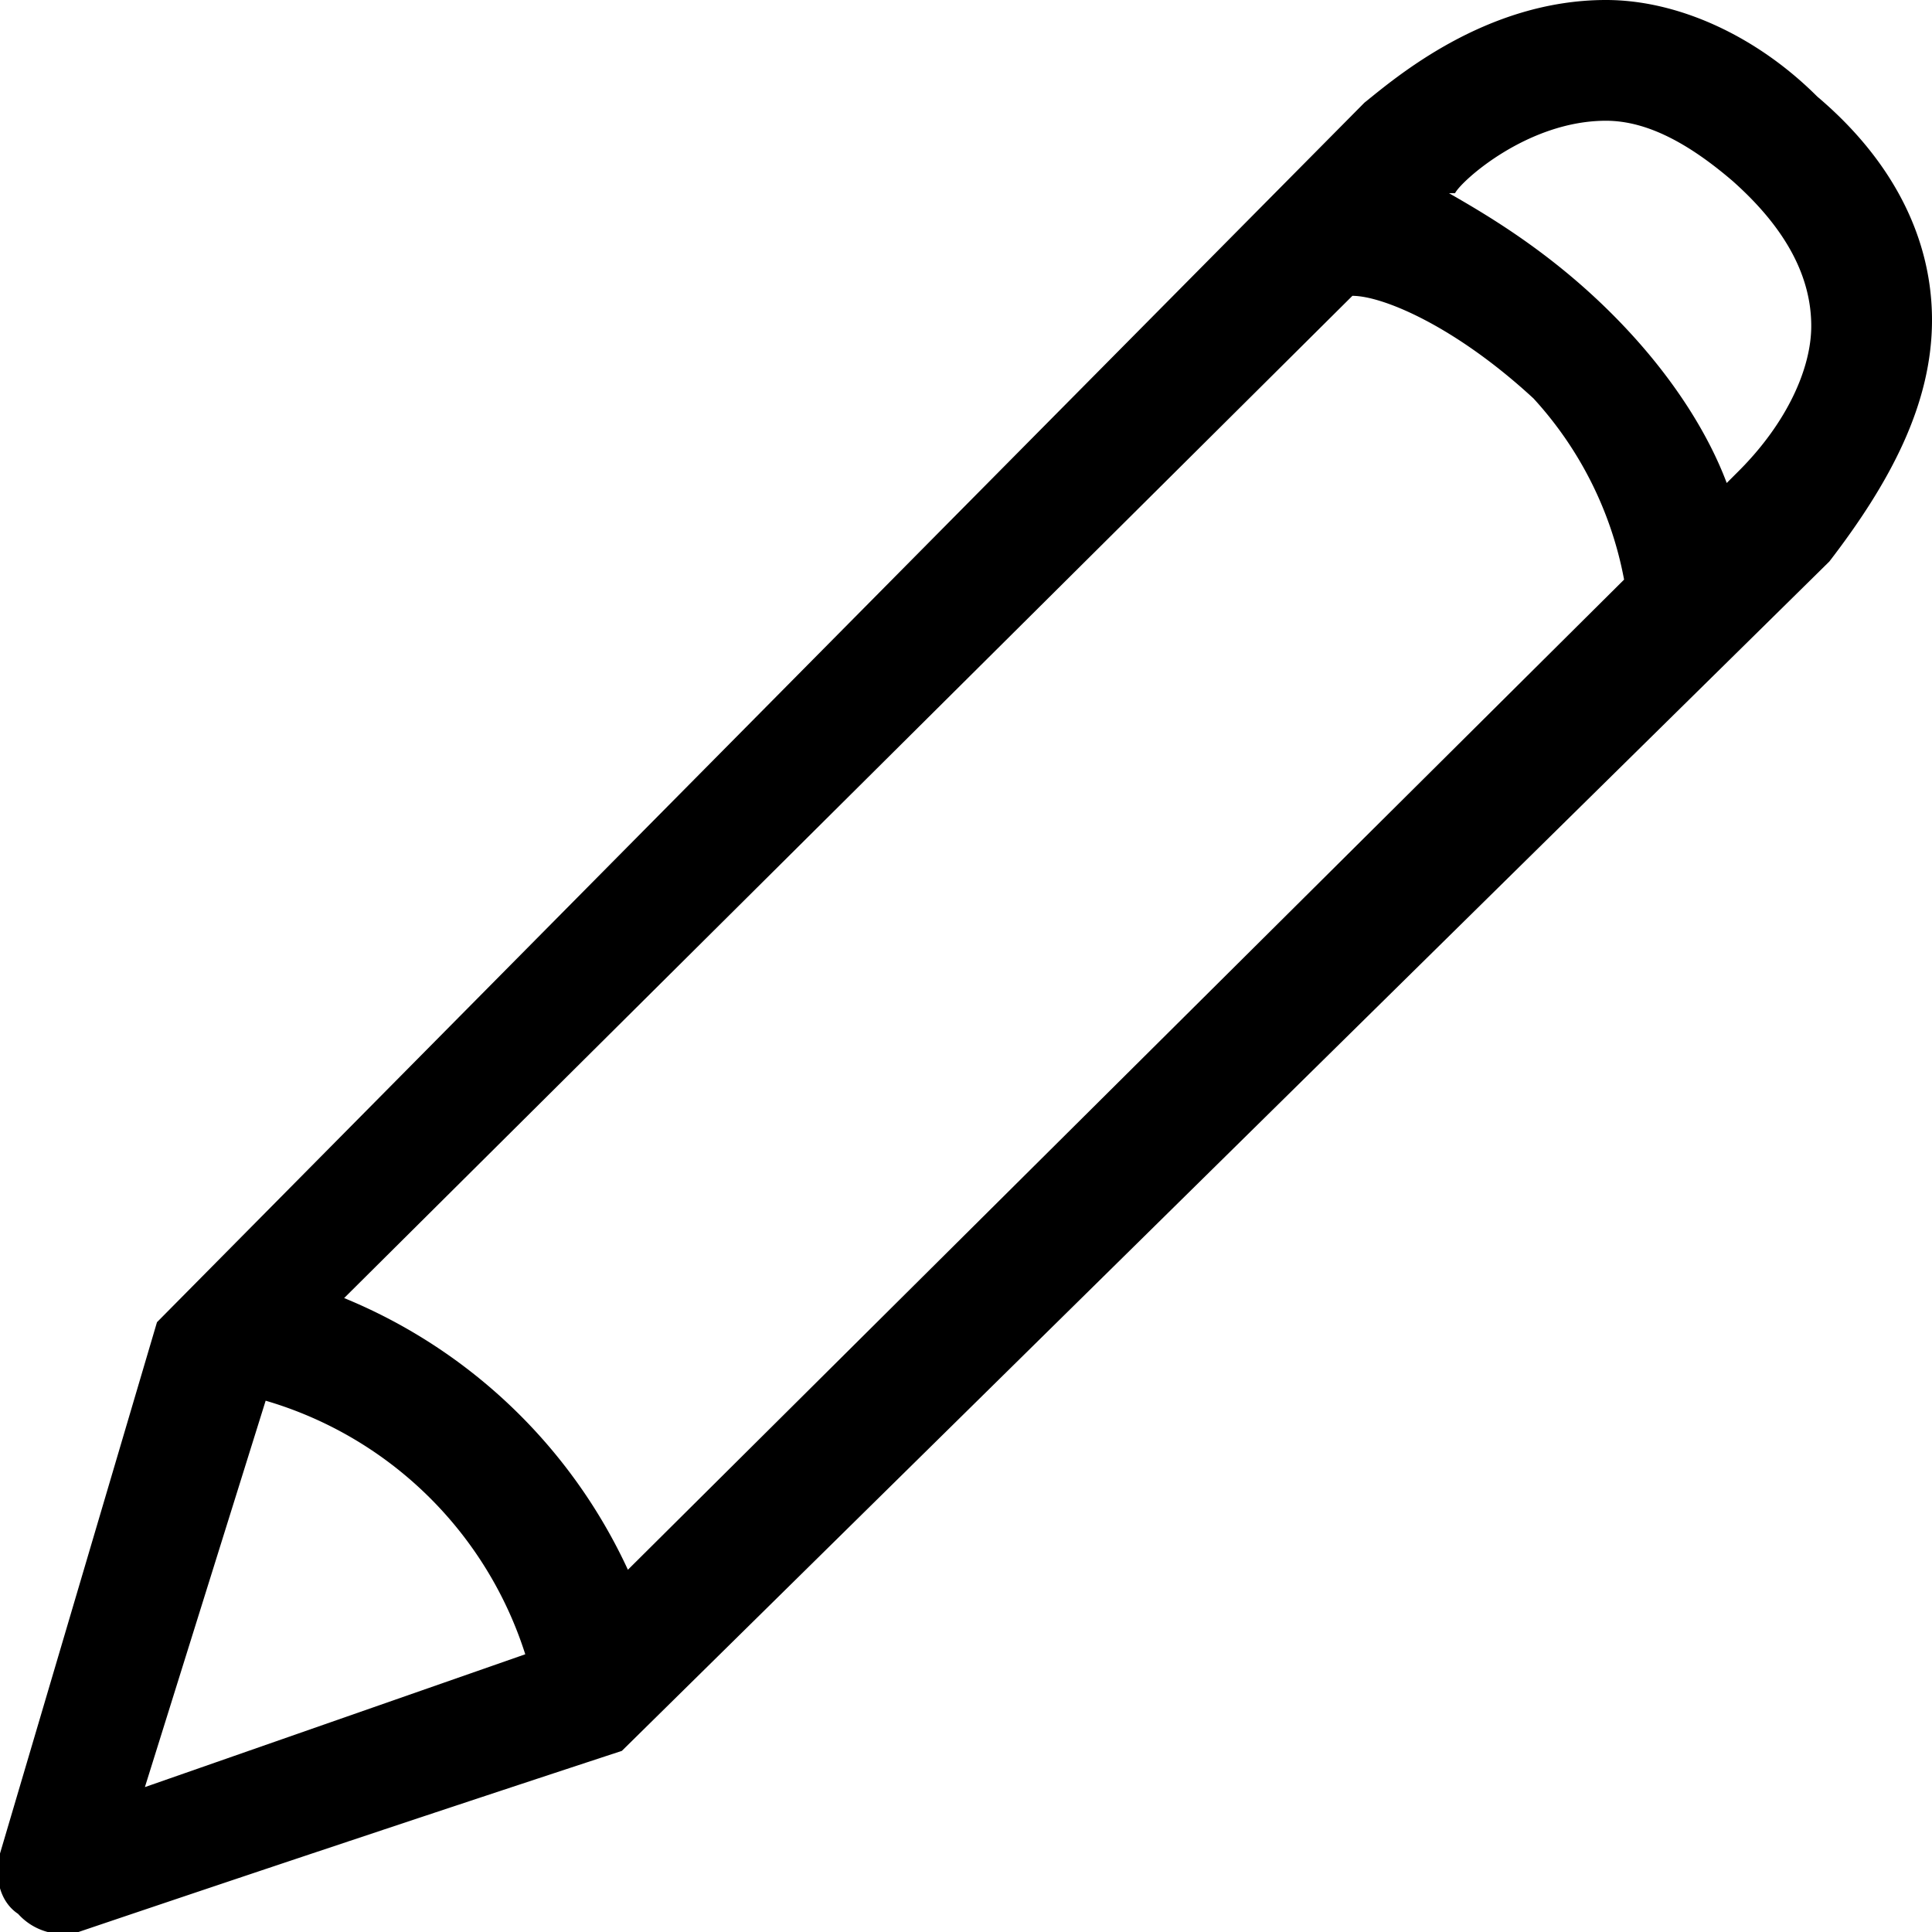
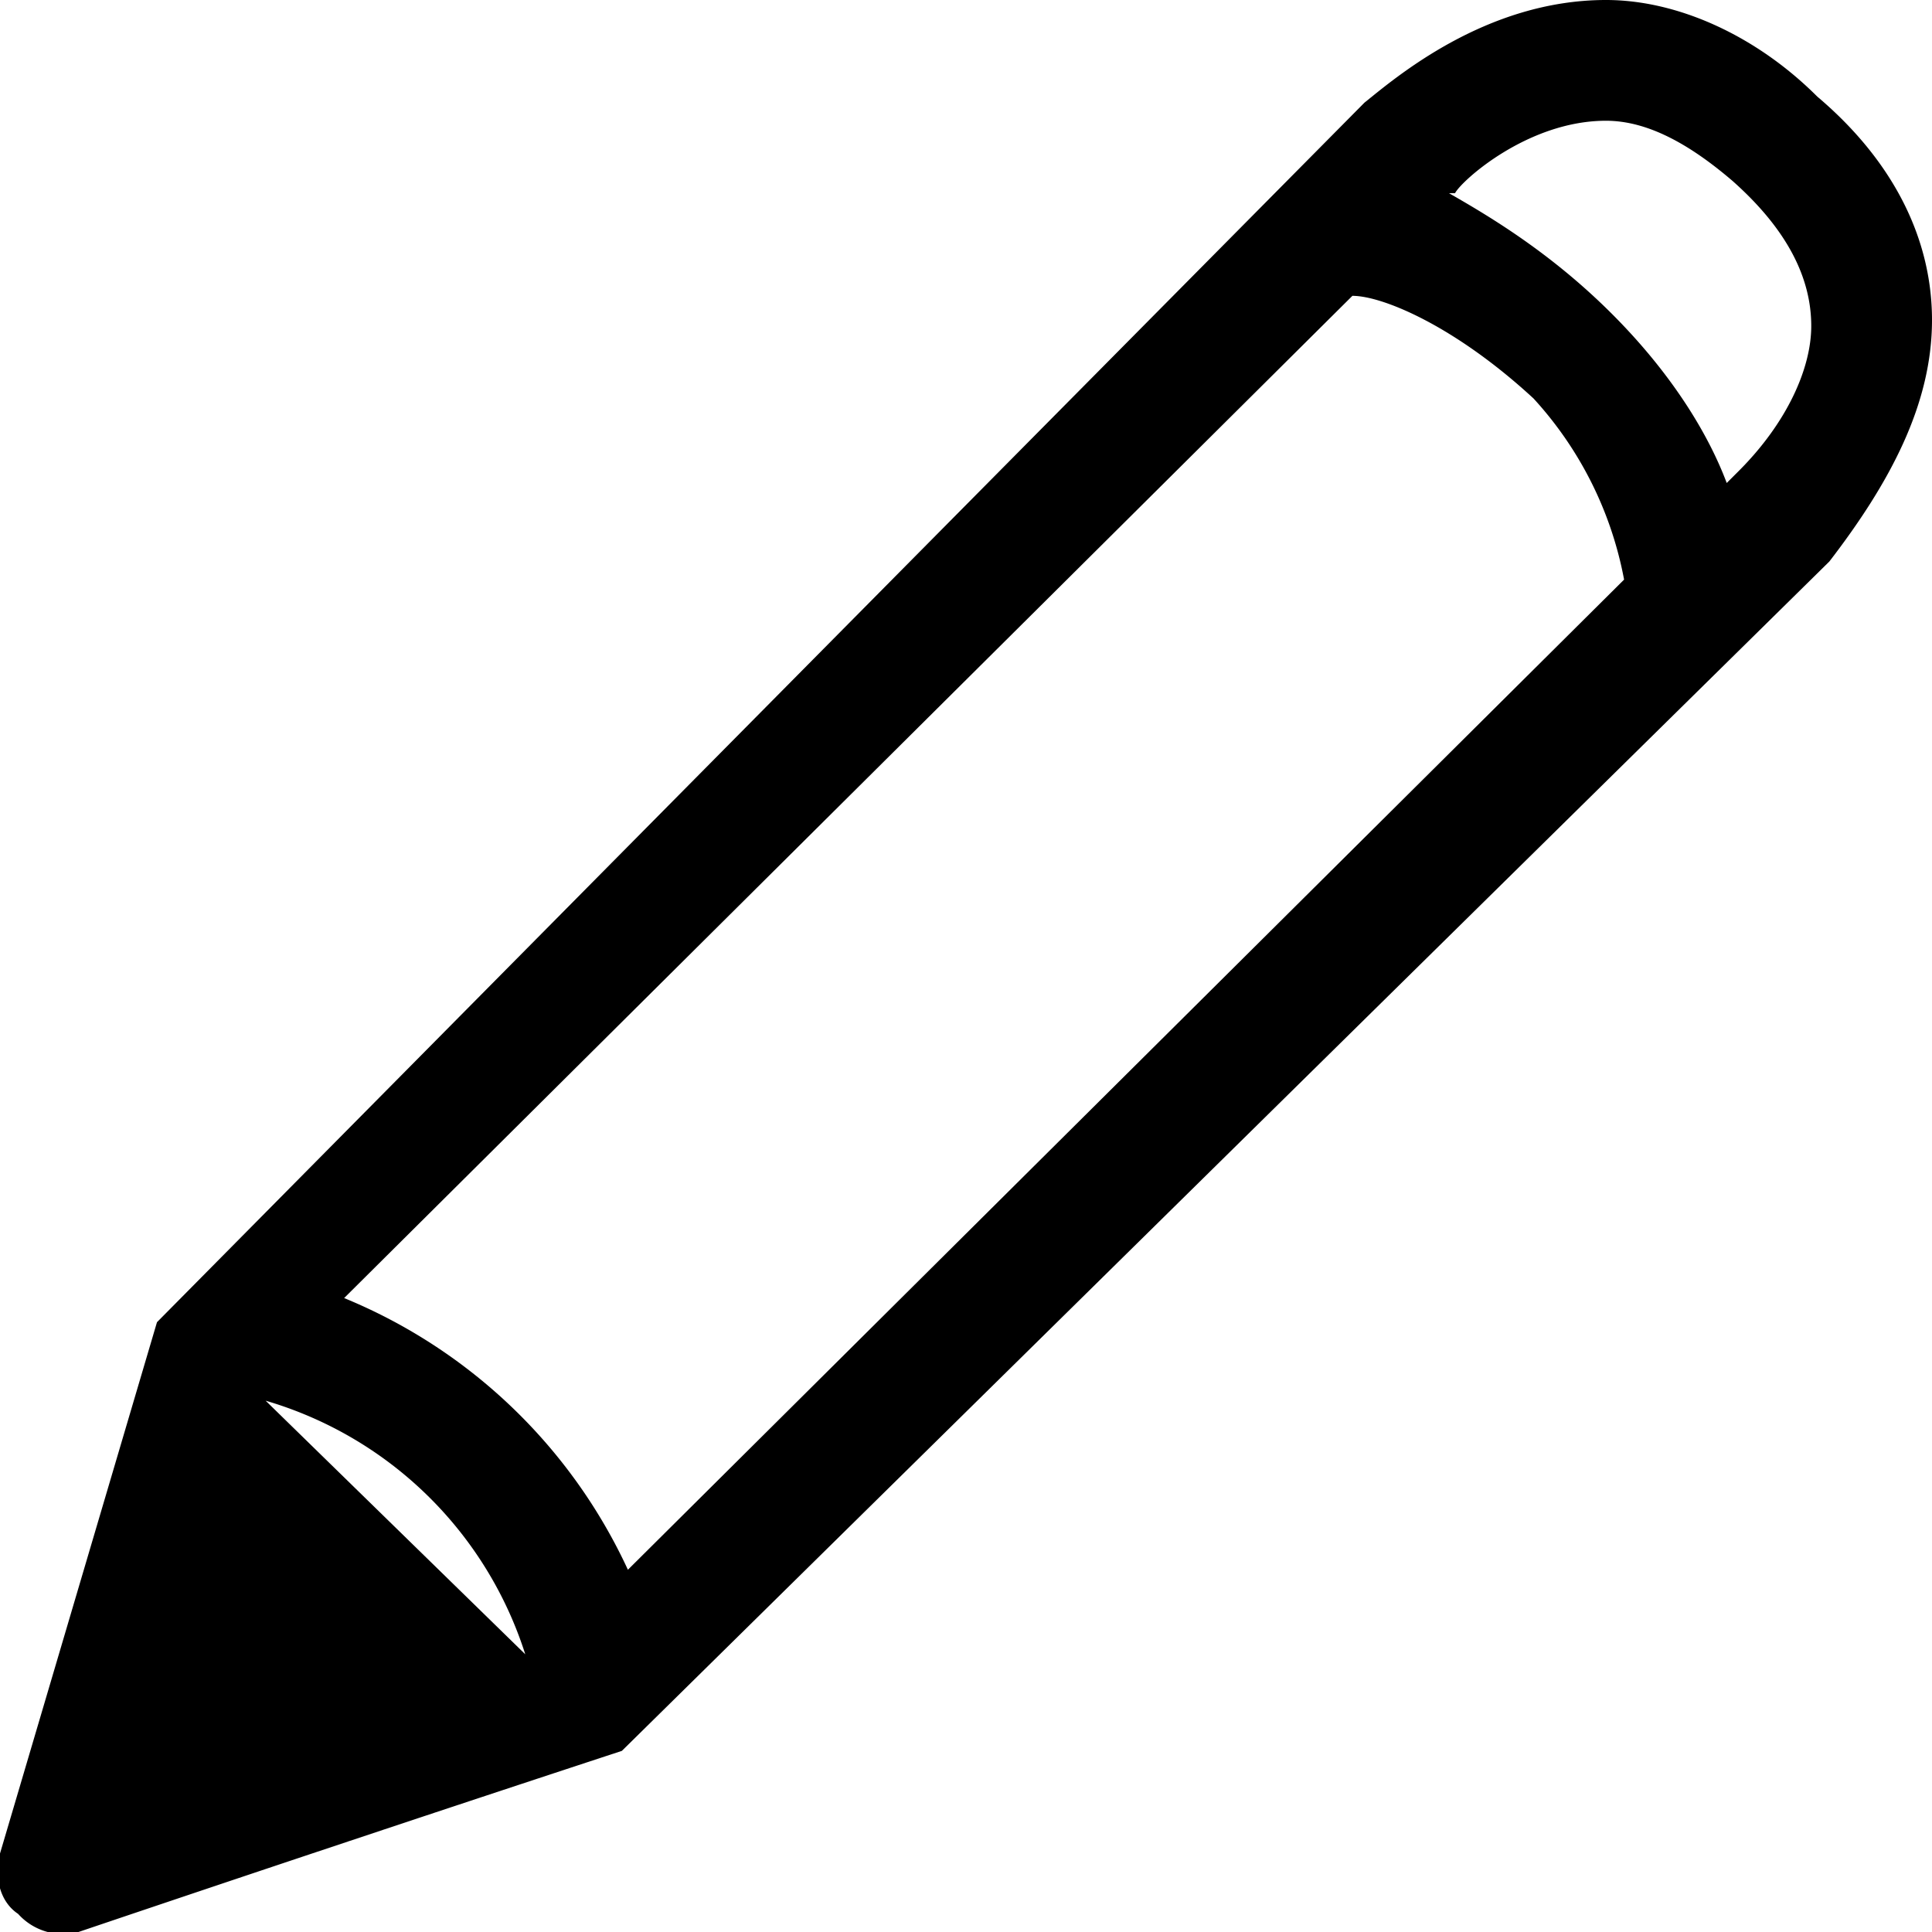
<svg xmlns="http://www.w3.org/2000/svg" viewBox="0 0 32 32">
-   <path d="M30.1 1.6c-1-1-2.3-1.6-3.5-1.6-2 0-3.5 1.3-4 1.7a60918.7 60918.7 0 0 0-20 20.2L0 30.7c-.1.4 0 .8.3 1a1 1 0 0 0 1 .3 1092.7 1092.7 0 0 1 9-3l20-19.7c1-1.3 1.7-2.6 1.7-4 0-1.3-.6-2.6-1.9-3.7zm-7.7 3.3c.5 0 1.7.5 3 1.7a6.1 6.1 0 0 1 1.5 3L10.4 26a8.9 8.9 0 0 0-4.7-4.5L22.4 4.9zm-18 18.3a6.4 6.4 0 0 1 4.3 4.2l-6.3 2.2 2-6.4zM28.8 7.8l-.2.2c-.3-.8-.9-1.8-1.9-2.8-1-1-2-1.6-2.7-2h.1C24.2 3 25.3 2 26.6 2c.7 0 1.4.4 2.1 1 .9.8 1.3 1.6 1.3 2.4 0 .7-.4 1.6-1.2 2.4z" />
+   <path d="M30.1 1.6c-1-1-2.3-1.6-3.5-1.6-2 0-3.5 1.3-4 1.7a60918.7 60918.7 0 0 0-20 20.2L0 30.7c-.1.4 0 .8.3 1a1 1 0 0 0 1 .3 1092.7 1092.7 0 0 1 9-3l20-19.7c1-1.3 1.7-2.6 1.7-4 0-1.3-.6-2.6-1.9-3.7zm-7.7 3.3c.5 0 1.7.5 3 1.7a6.1 6.1 0 0 1 1.5 3L10.4 26a8.9 8.9 0 0 0-4.7-4.5L22.4 4.9zm-18 18.3a6.4 6.4 0 0 1 4.3 4.2zM28.8 7.8l-.2.2c-.3-.8-.9-1.8-1.9-2.8-1-1-2-1.6-2.7-2h.1C24.2 3 25.3 2 26.6 2c.7 0 1.4.4 2.1 1 .9.8 1.3 1.6 1.3 2.4 0 .7-.4 1.6-1.2 2.4z" />
</svg>